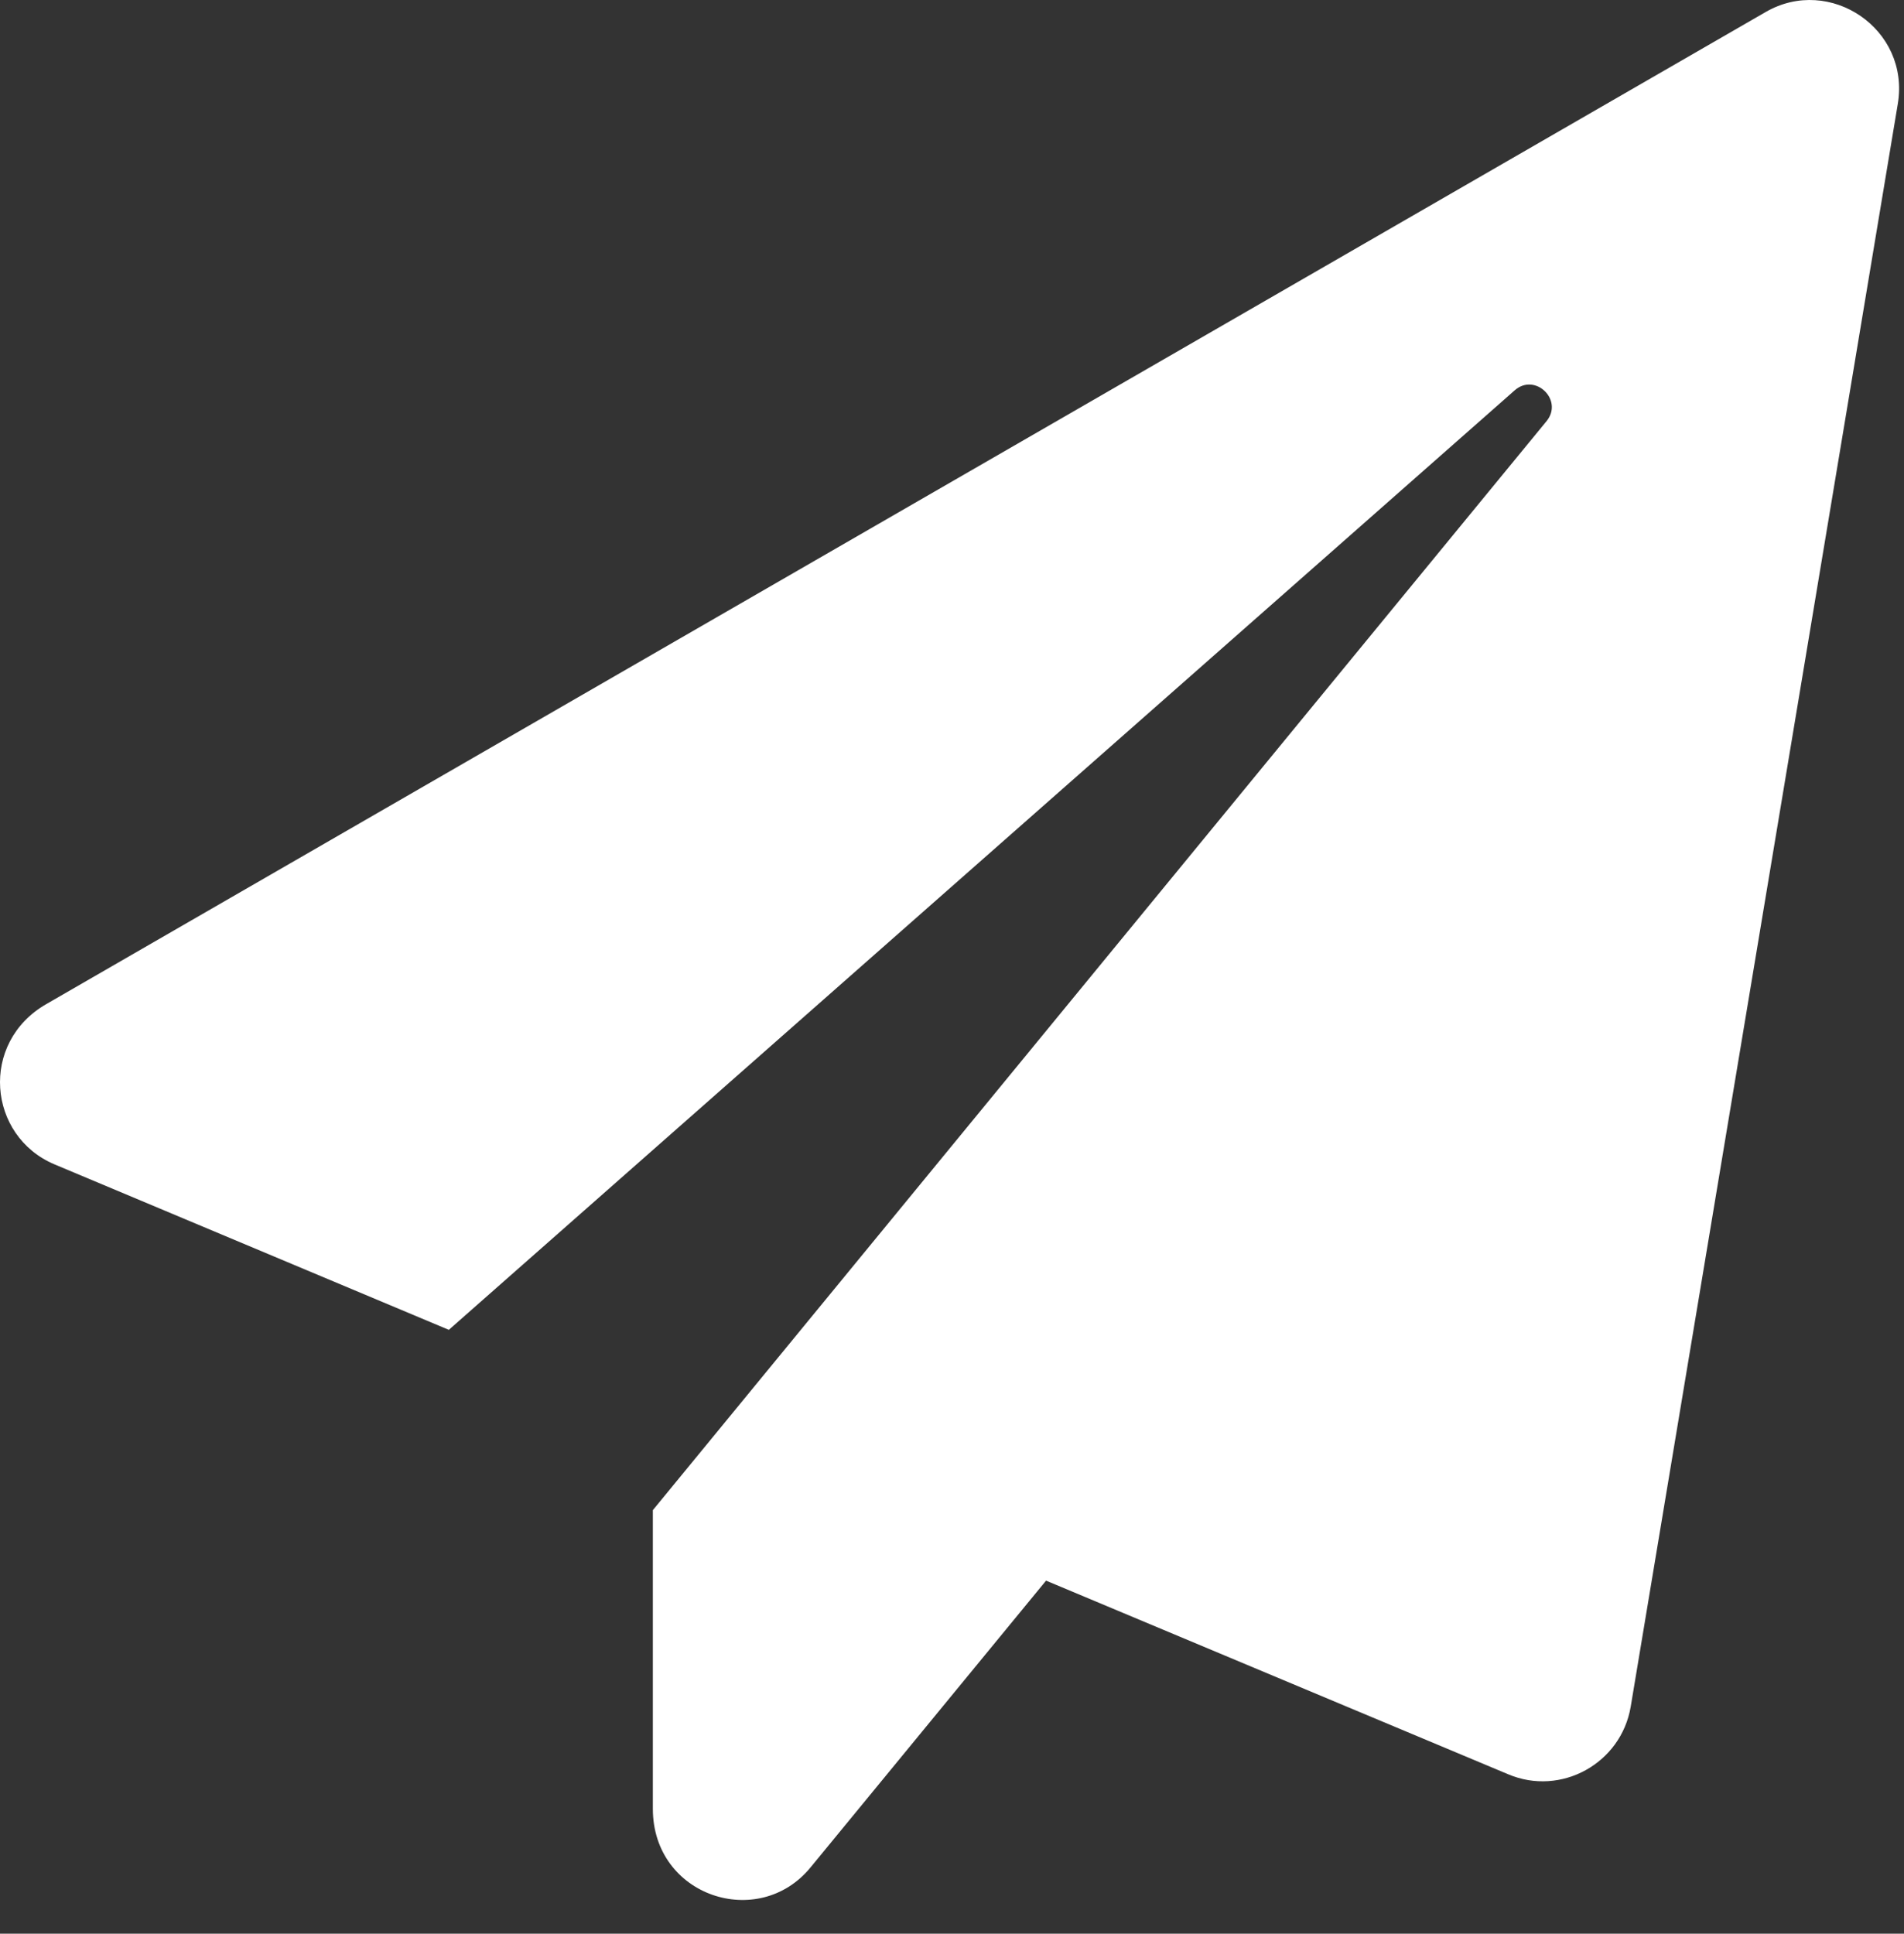
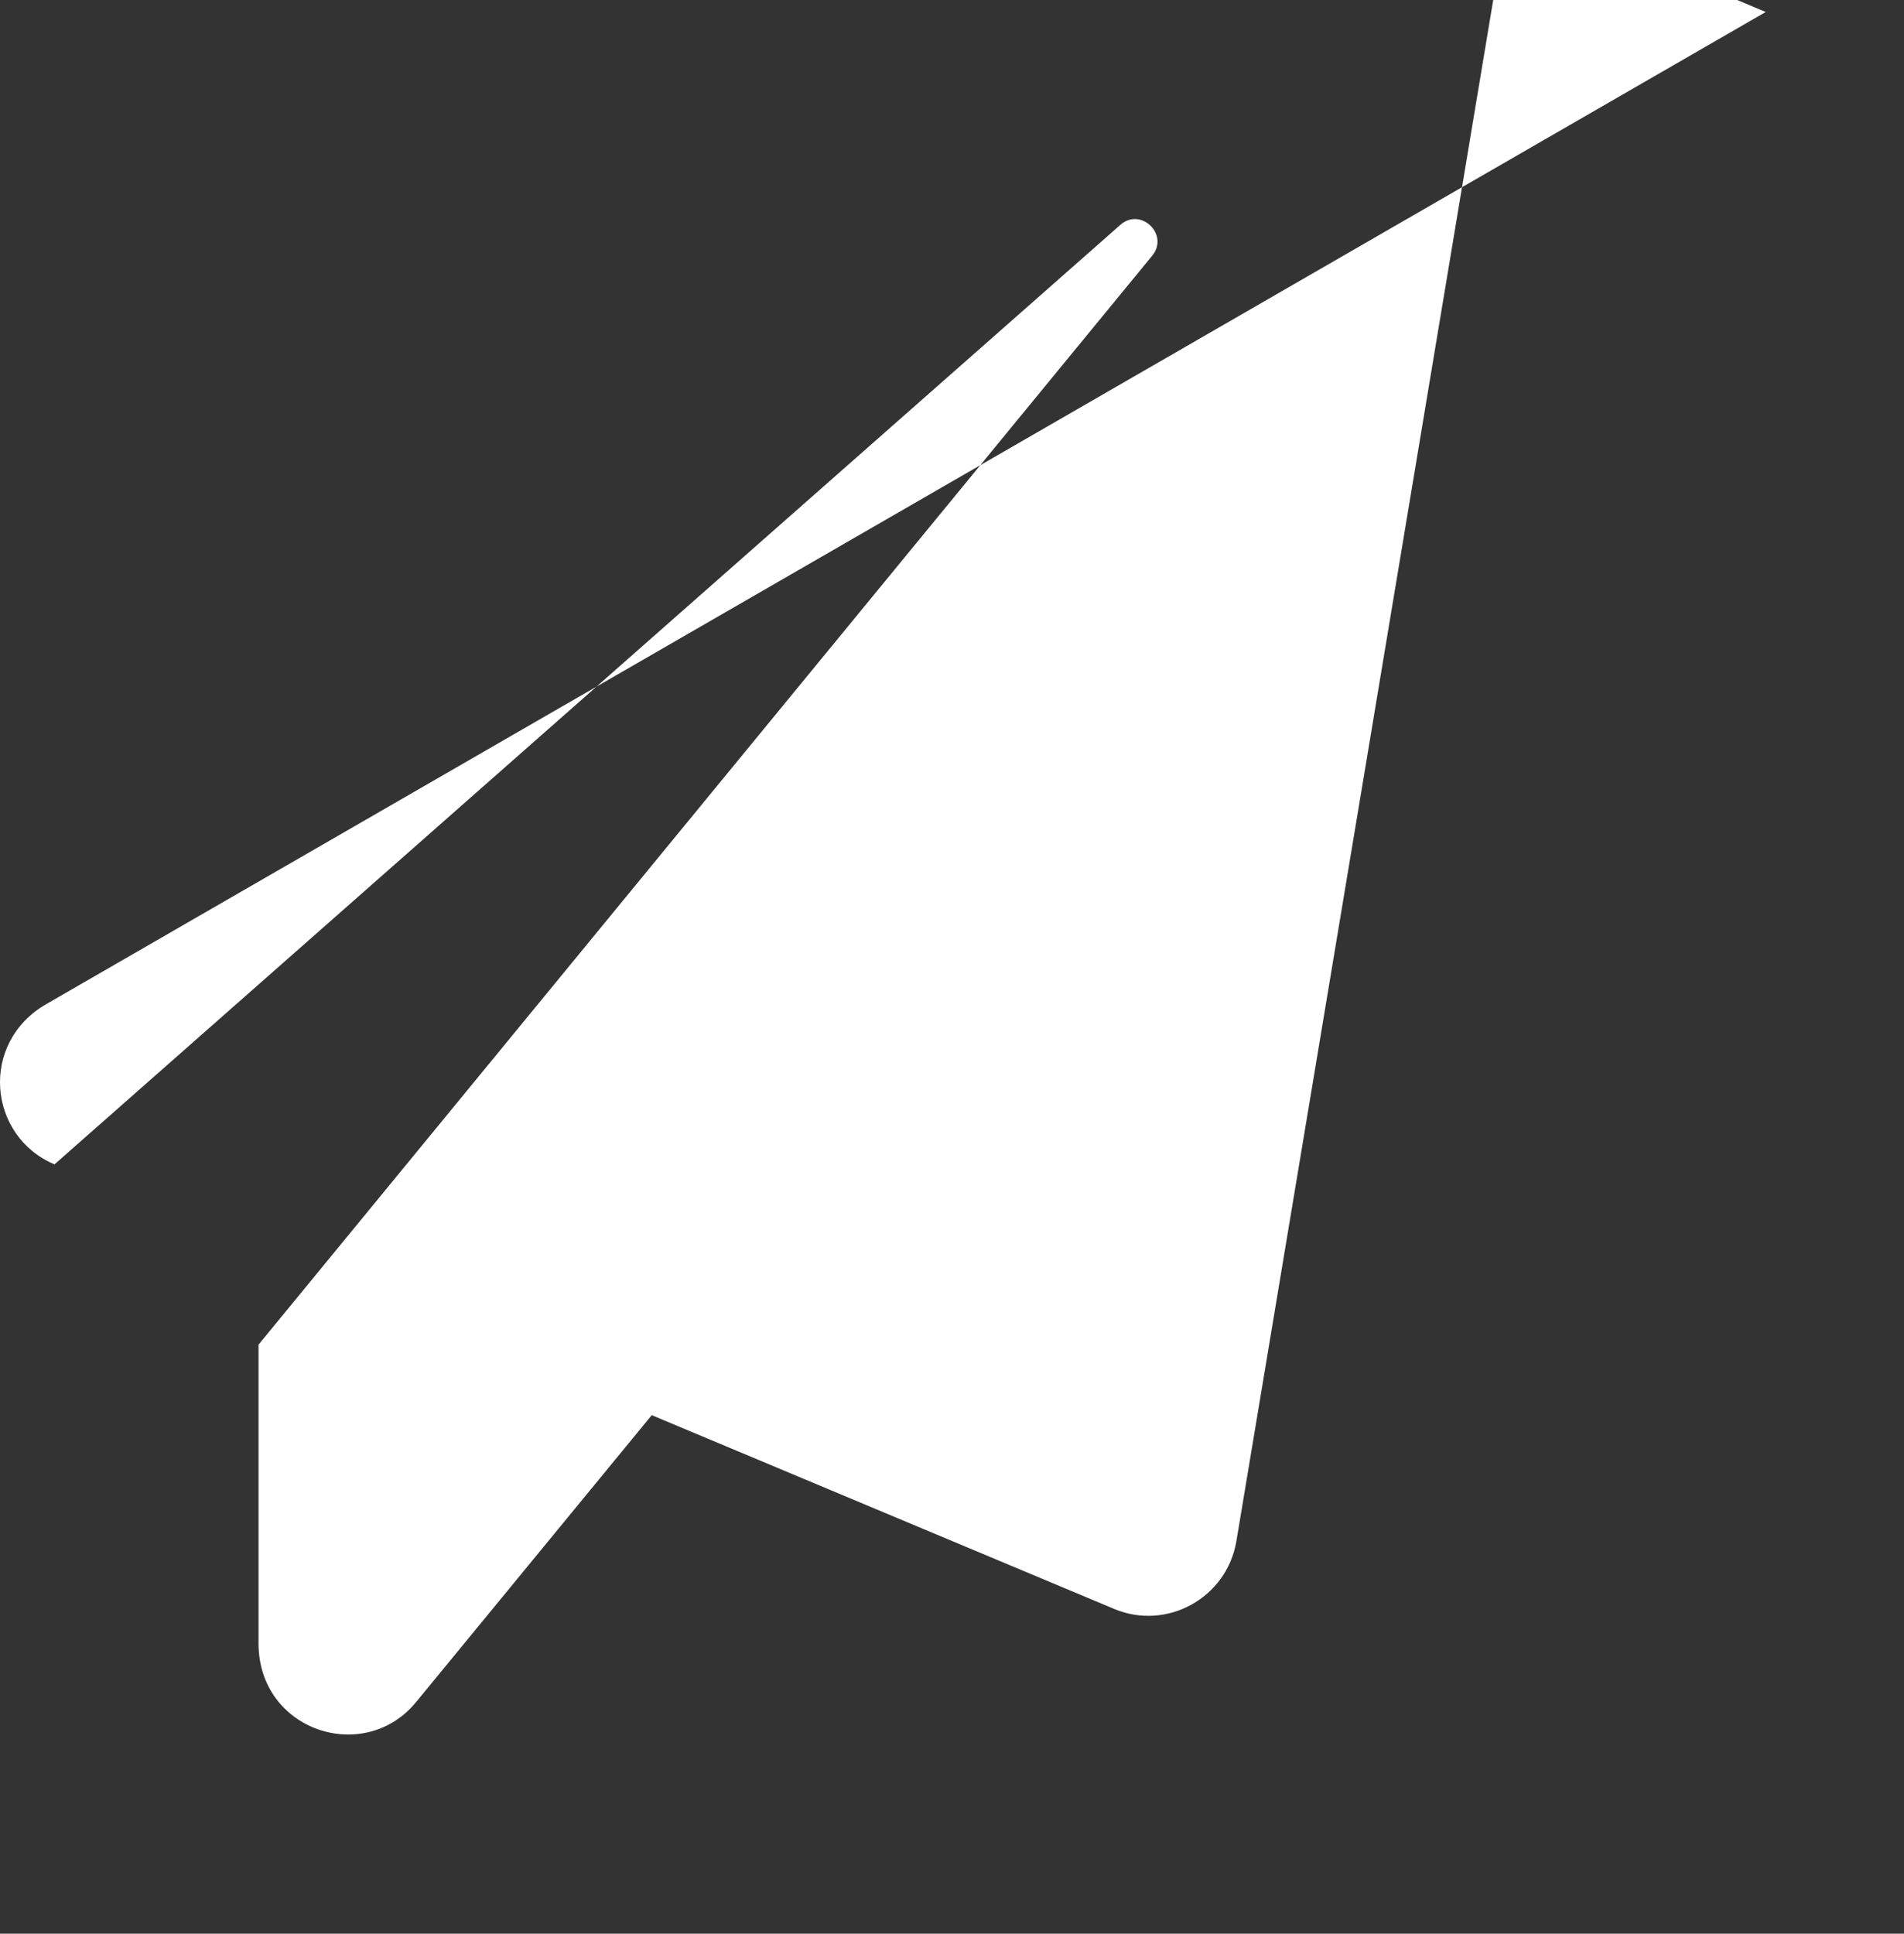
<svg xmlns="http://www.w3.org/2000/svg" width="100%" height="100%" viewBox="0 0 259 263" version="1.1" xml:space="preserve" style="fill-rule:evenodd;clip-rule:evenodd;stroke-linejoin:round;stroke-miterlimit:2;">
  <rect x="0" y="0" width="259" height="263" fill="#333333" stroke="none" />
-   <path d="M240.19,1.63l-233.888,134.933c-9.133,5.248 -7.972,17.965 1.111,21.8l53.64,22.506l144.975,-127.768c2.775,-2.473 6.711,1.311 4.34,4.188l-121.561,148.103l-0,40.622c-0,11.908 14.381,16.602 21.446,7.973l32.042,-39.007l62.875,26.341c7.165,3.028 15.34,-1.464 16.652,-9.184l36.332,-217.992c1.716,-10.194 -9.234,-17.561 -17.964,-12.515Z" style="fill:#fff;fill-rule:nonzero;" />
+   <path d="M240.19,1.63l-233.888,134.933c-9.133,5.248 -7.972,17.965 1.111,21.8l144.975,-127.768c2.775,-2.473 6.711,1.311 4.34,4.188l-121.561,148.103l-0,40.622c-0,11.908 14.381,16.602 21.446,7.973l32.042,-39.007l62.875,26.341c7.165,3.028 15.34,-1.464 16.652,-9.184l36.332,-217.992c1.716,-10.194 -9.234,-17.561 -17.964,-12.515Z" style="fill:#fff;fill-rule:nonzero;" />
</svg>